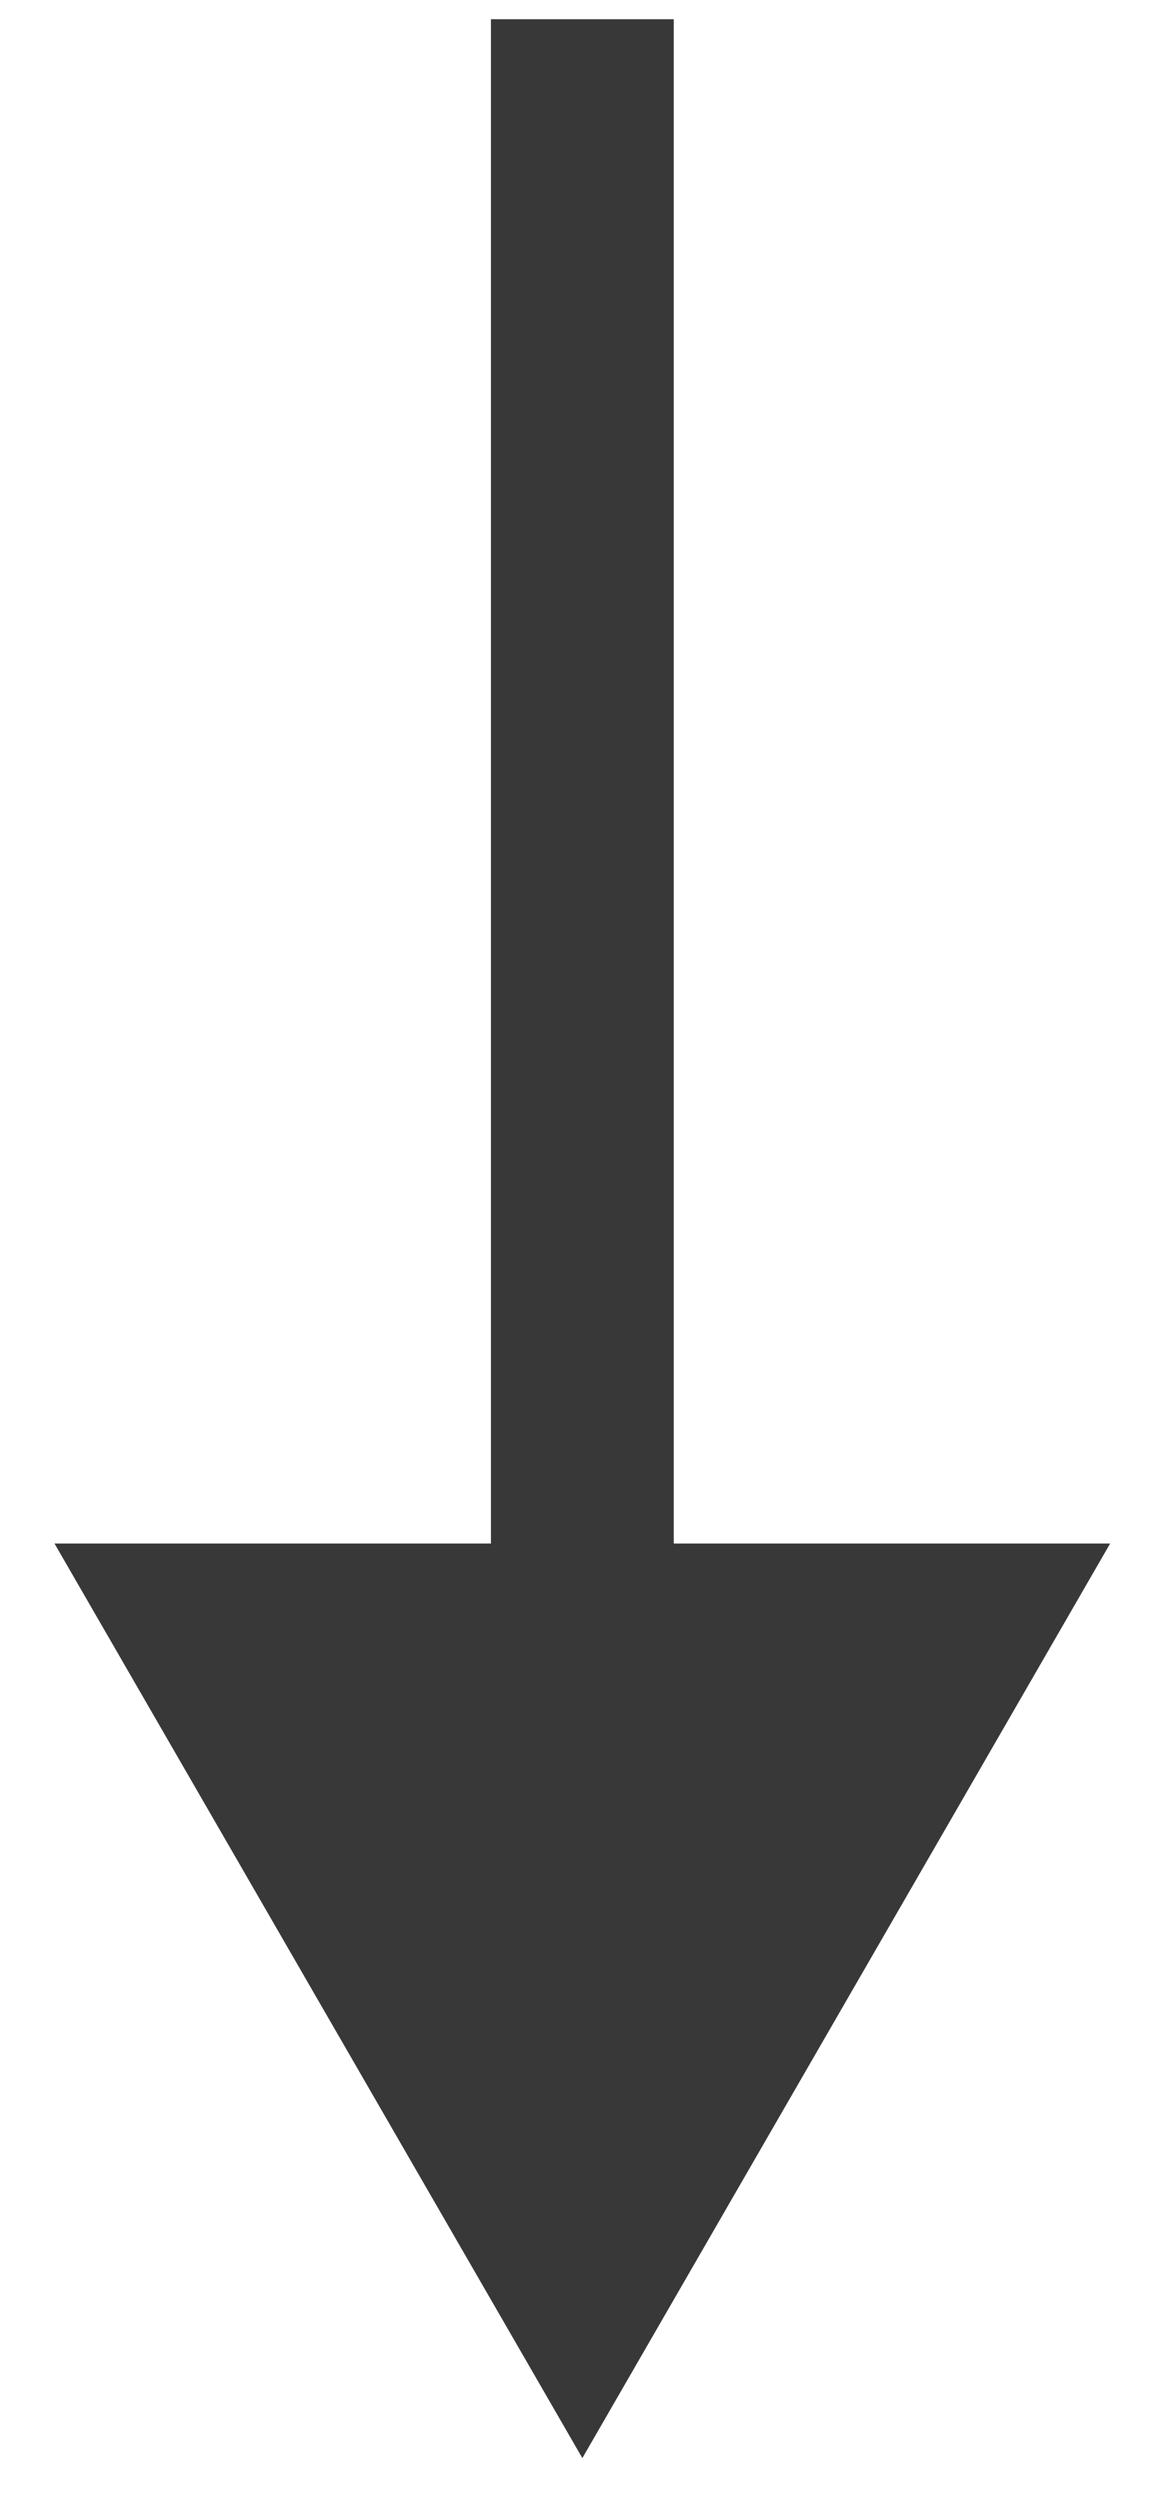
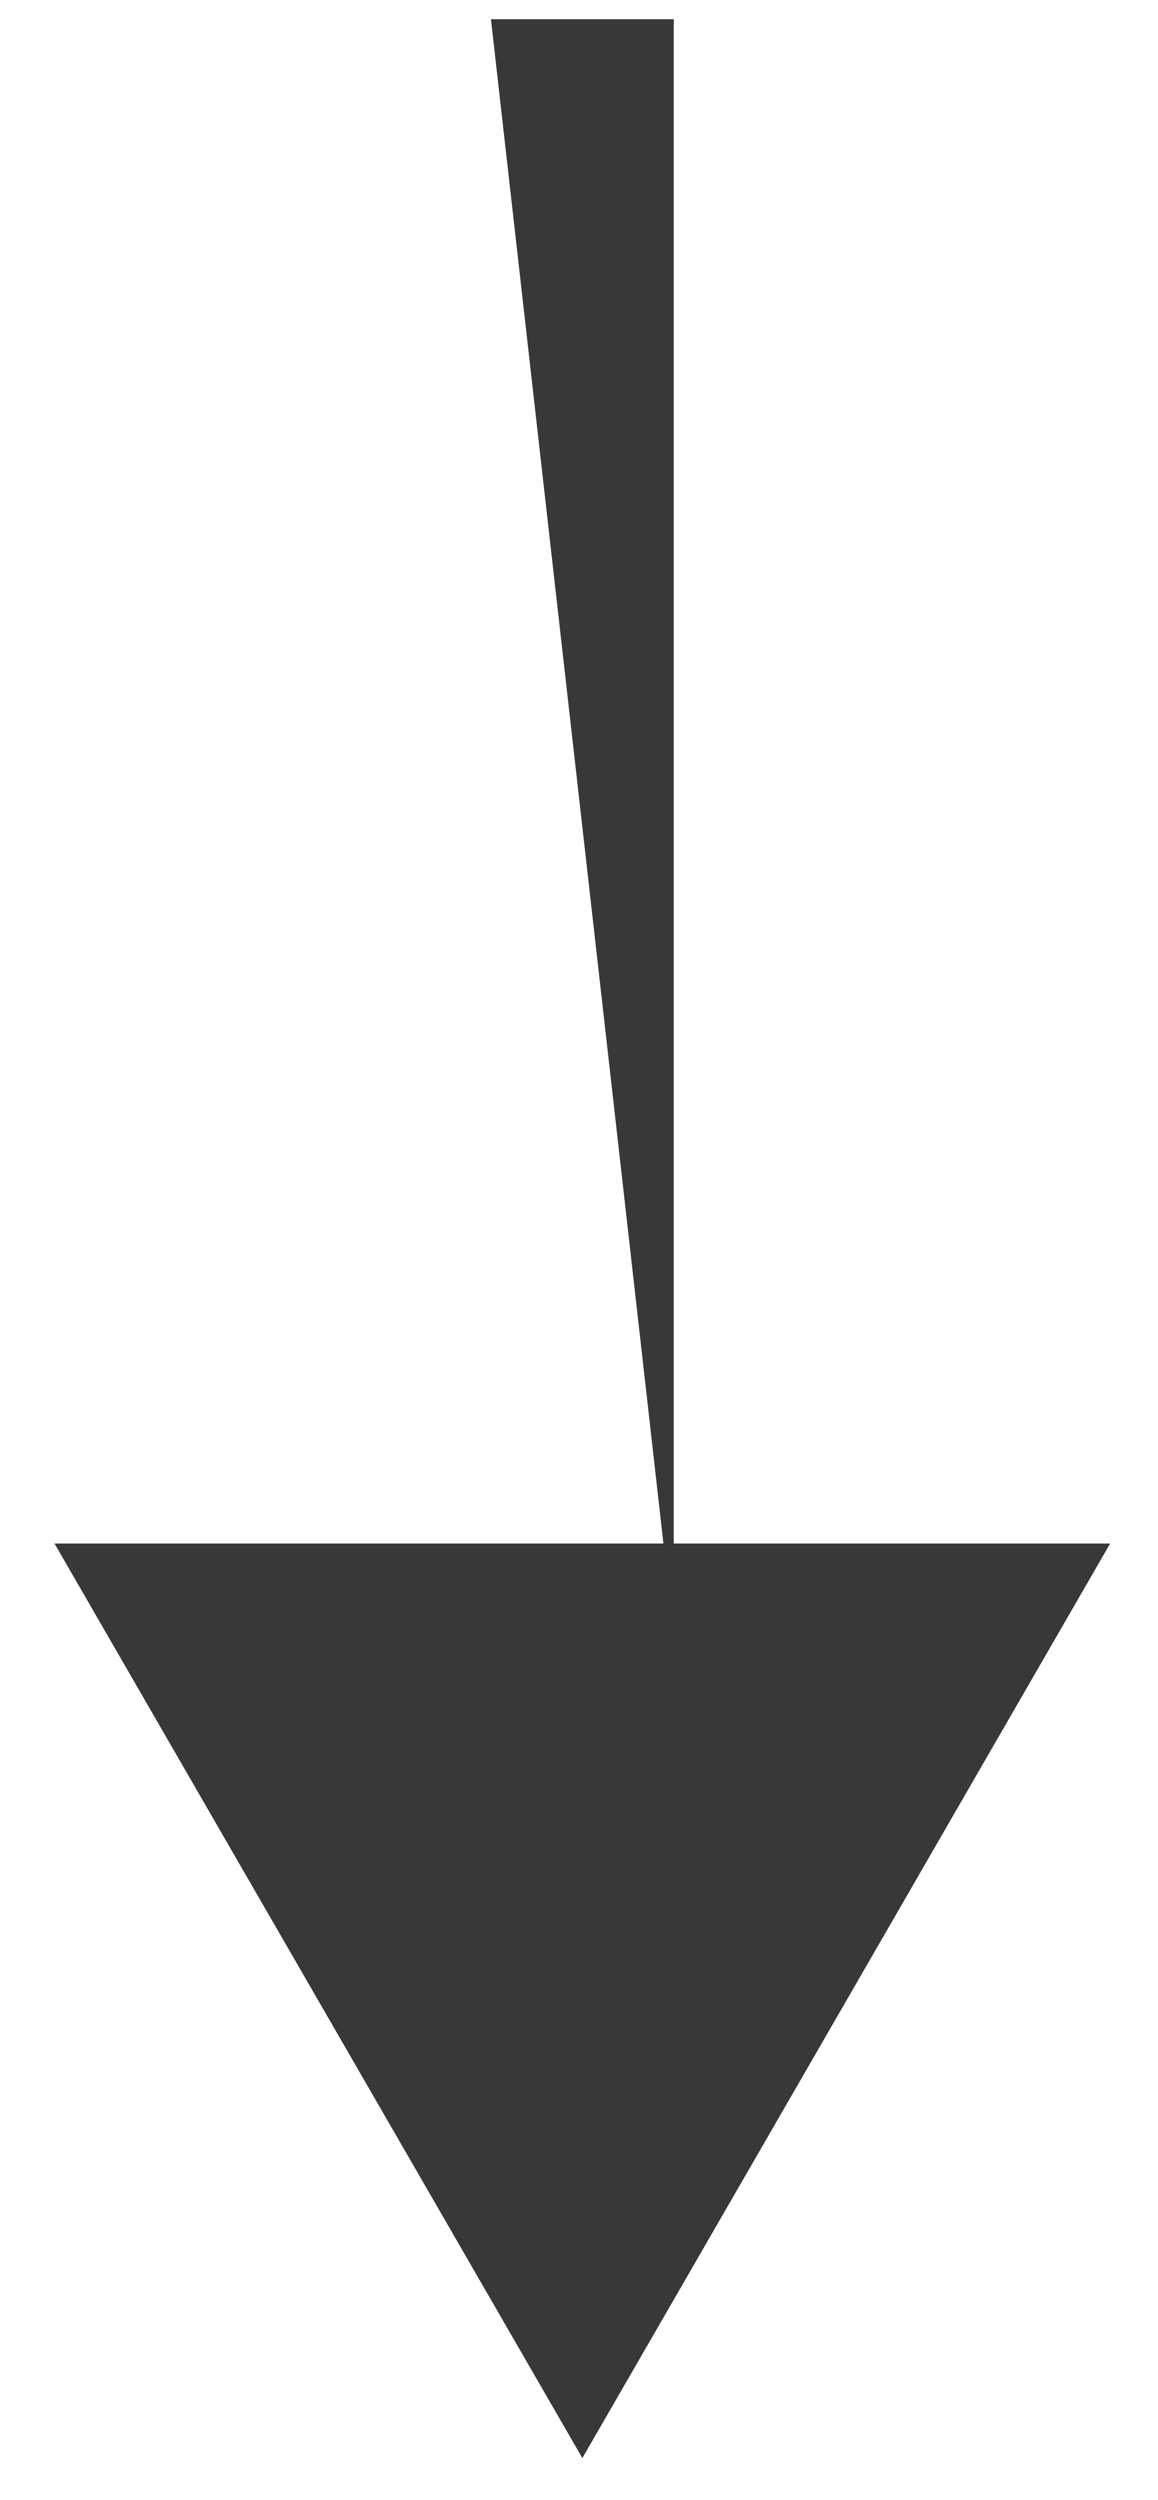
<svg xmlns="http://www.w3.org/2000/svg" width="19" height="41" viewBox="0 0 19 41" fill="none">
-   <path d="M9.555 40.315L0.894 25.315L18.215 25.315L9.555 40.315ZM11.055 0.315L11.055 26.815L8.055 26.815L8.055 0.315L11.055 0.315Z" fill="#383838" />
+   <path d="M9.555 40.315L0.894 25.315L18.215 25.315L9.555 40.315ZM11.055 0.315L11.055 26.815L8.055 0.315L11.055 0.315Z" fill="#383838" />
</svg>